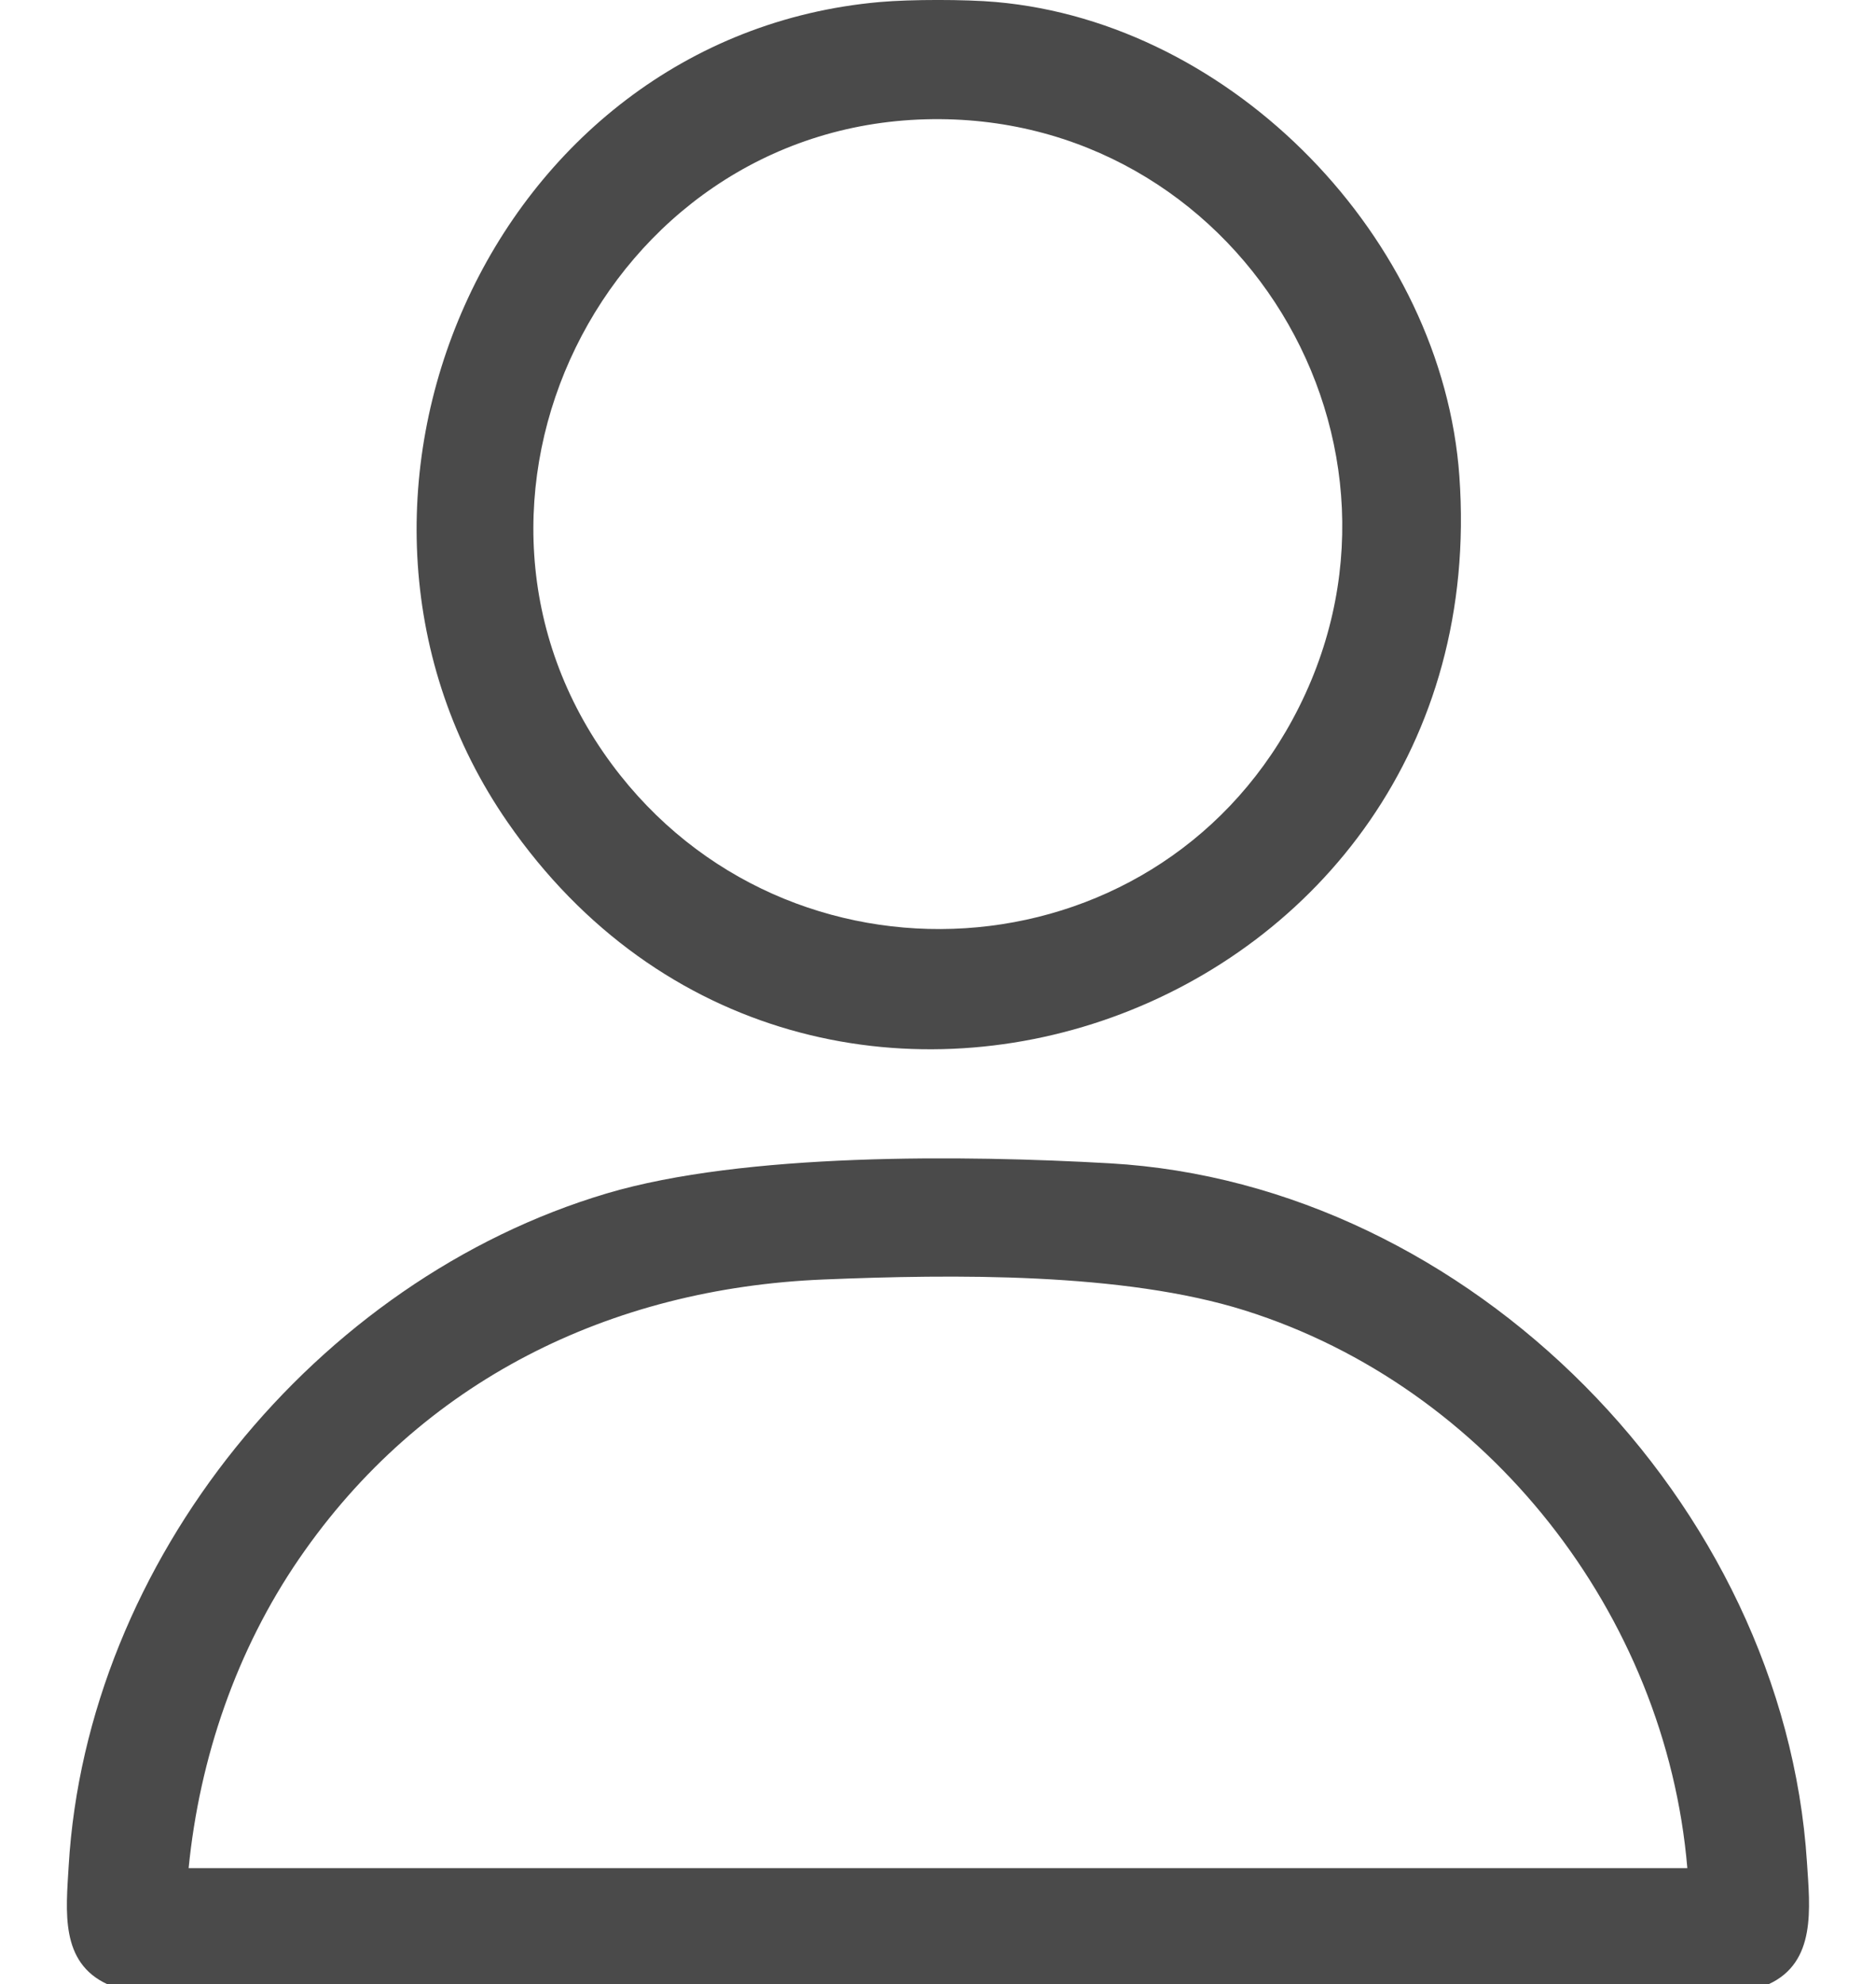
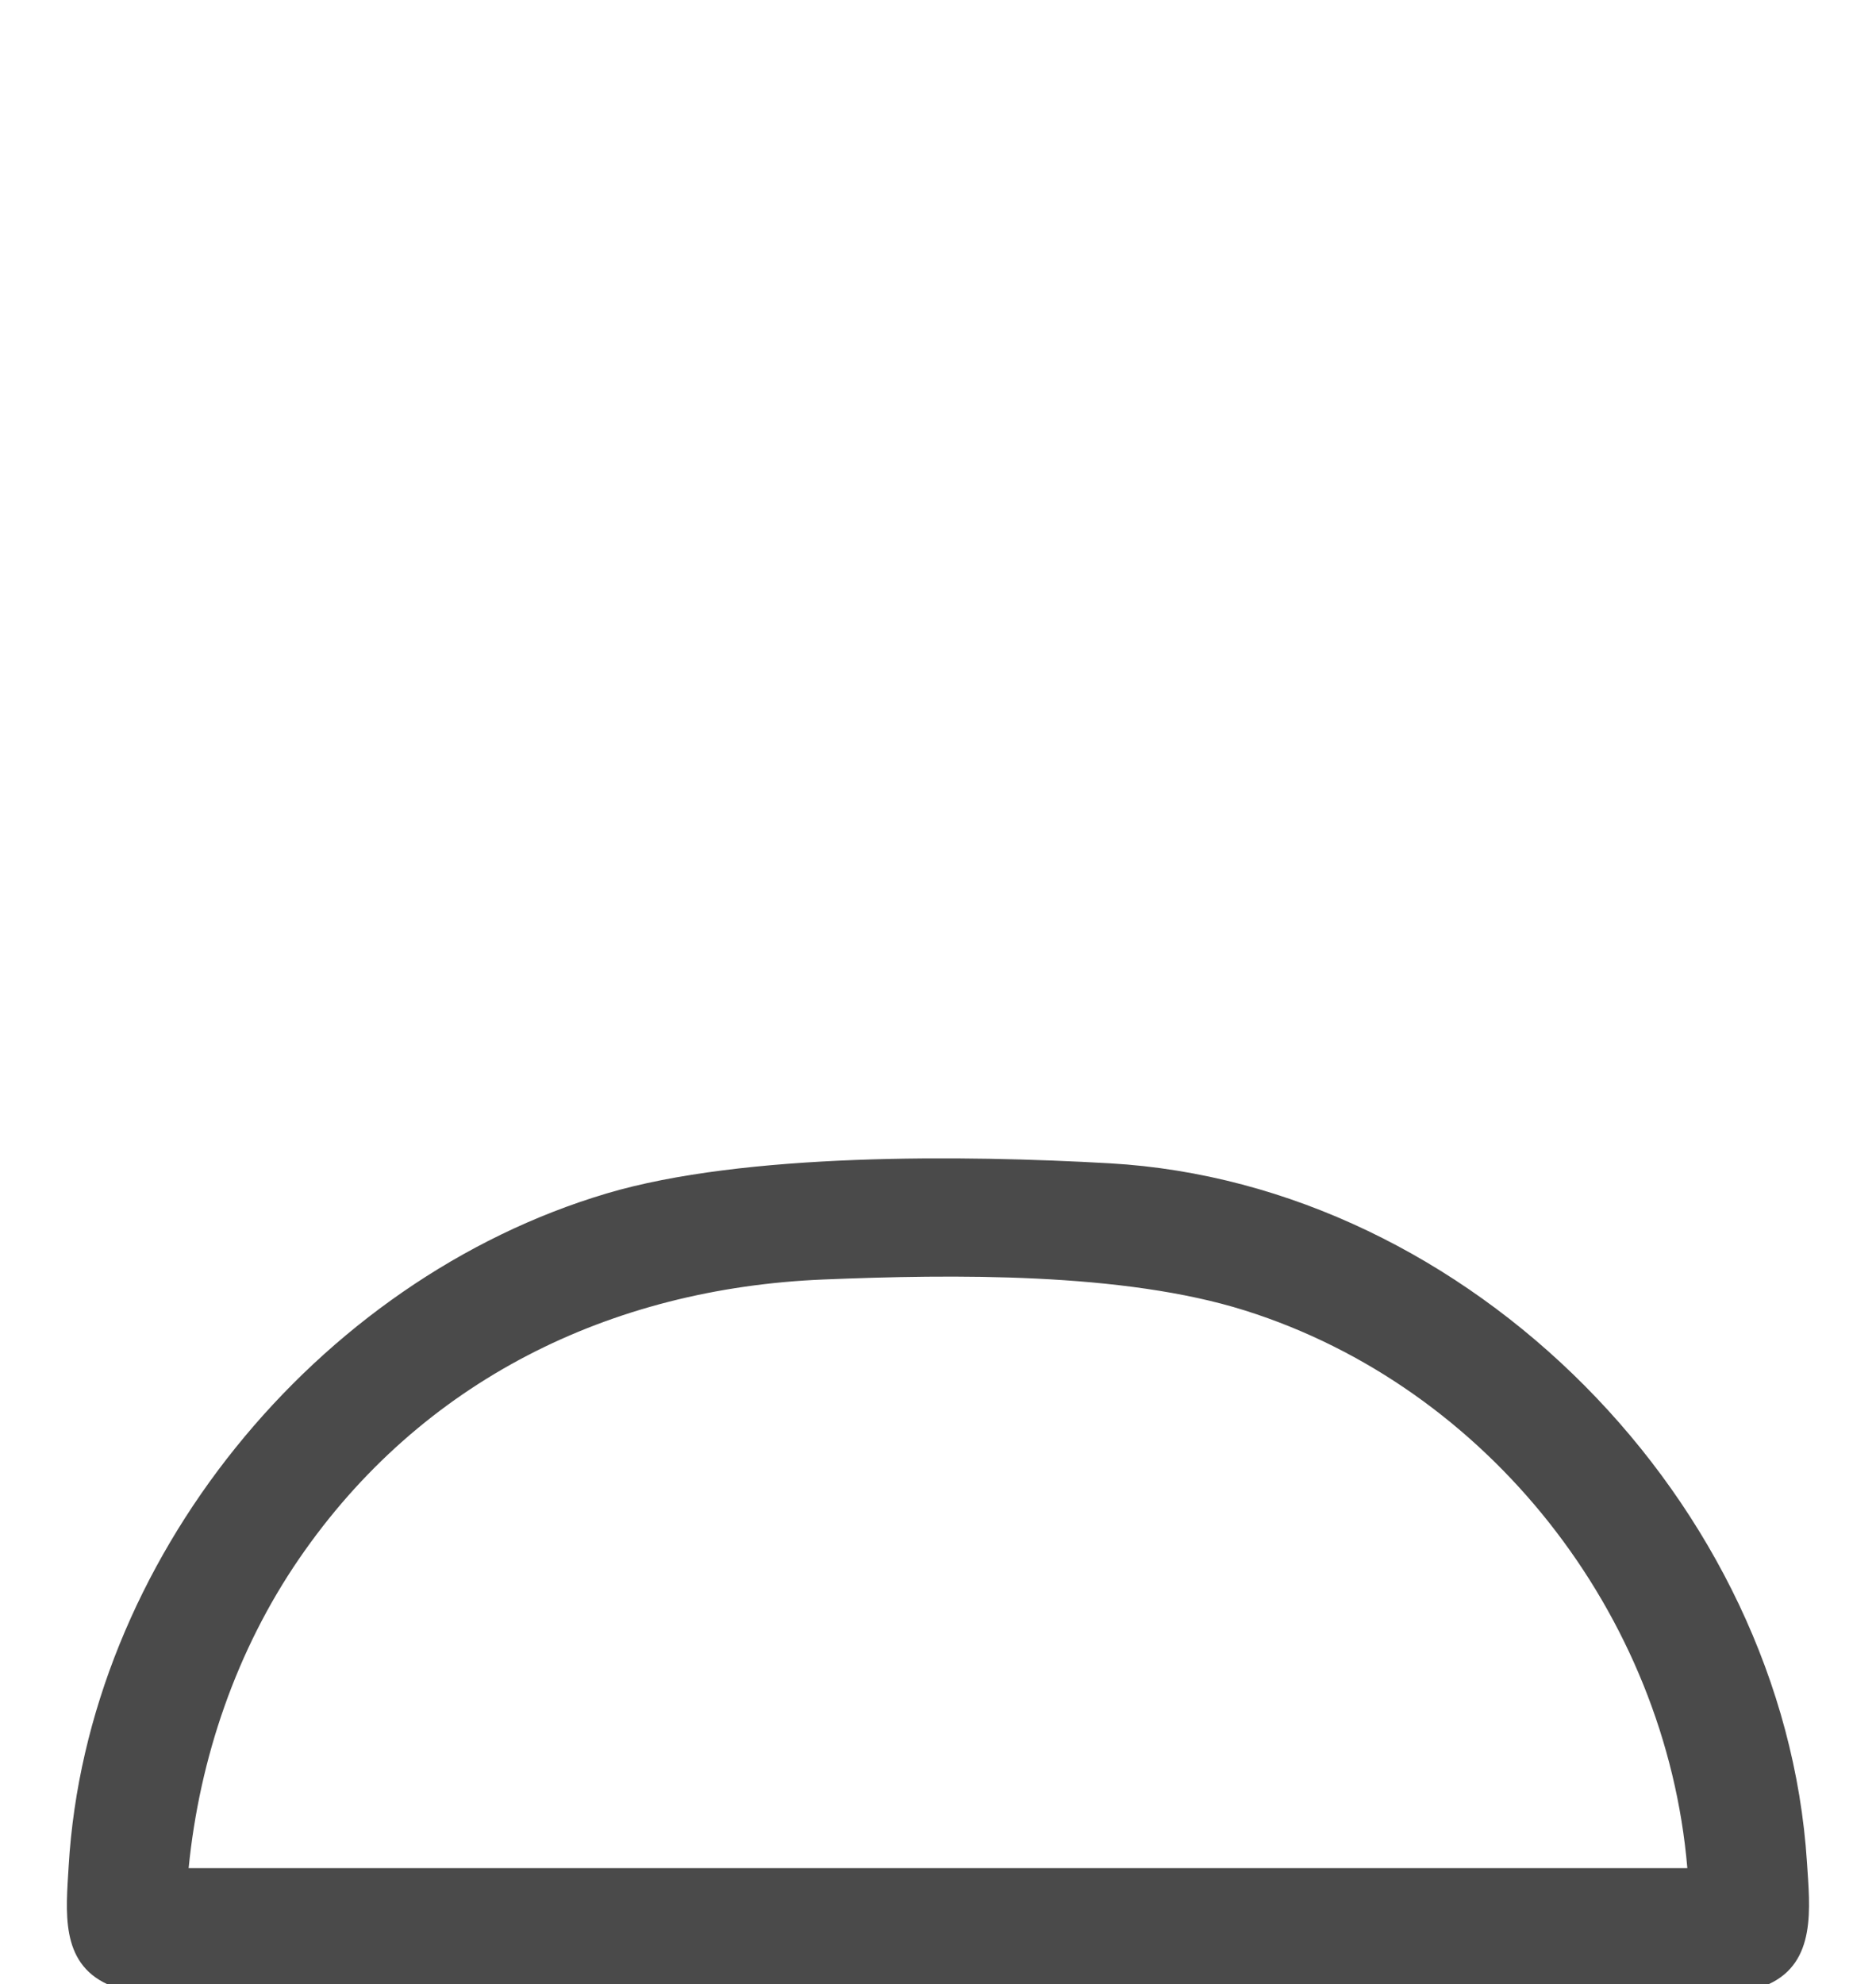
<svg xmlns="http://www.w3.org/2000/svg" id="Layer_1" version="1.1" viewBox="0 0 457.9 484.16">
  <defs>
    <style>
      .st0 {
        fill: #4a4a4a;
      }
    </style>
  </defs>
  <path class="st0" d="M431.65,484.16H26.23c-11.59-5.33-10.12-17.79-9.47-28.85,4.41-74.47,60.49-143.05,131.31-164.11,33.51-9.96,87.42-9.38,122.86-7.35,87.83,5.02,164.49,82.89,170.12,170.57.71,11.12,2.36,24.39-9.42,29.75ZM411.85,455.82c-5.24-62-48.72-117.39-107.93-136.05-29.75-9.38-71.46-8.86-102.83-7.58-52.18,2.12-98.3,24.73-128.09,68.15-15.26,22.24-24.3,48.59-26.96,75.49h365.82Z" />
-   <path class="st0" d="M243.08.49c57.96,5.09,109.01,57.82,113.13,115.73,9.41,132.25-158.05,191.61-232.29,84.43C69.96,122.77,119.62,8.85,214.8.49c7.46-.66,20.82-.66,28.28,0ZM225.92,29.11c-78.51,2.12-123.69,93.89-76.56,157.4,42.88,57.79,131.77,52.46,166.14-10.97,36.37-67.12-13.6-148.48-89.57-146.43Z" />
</svg>